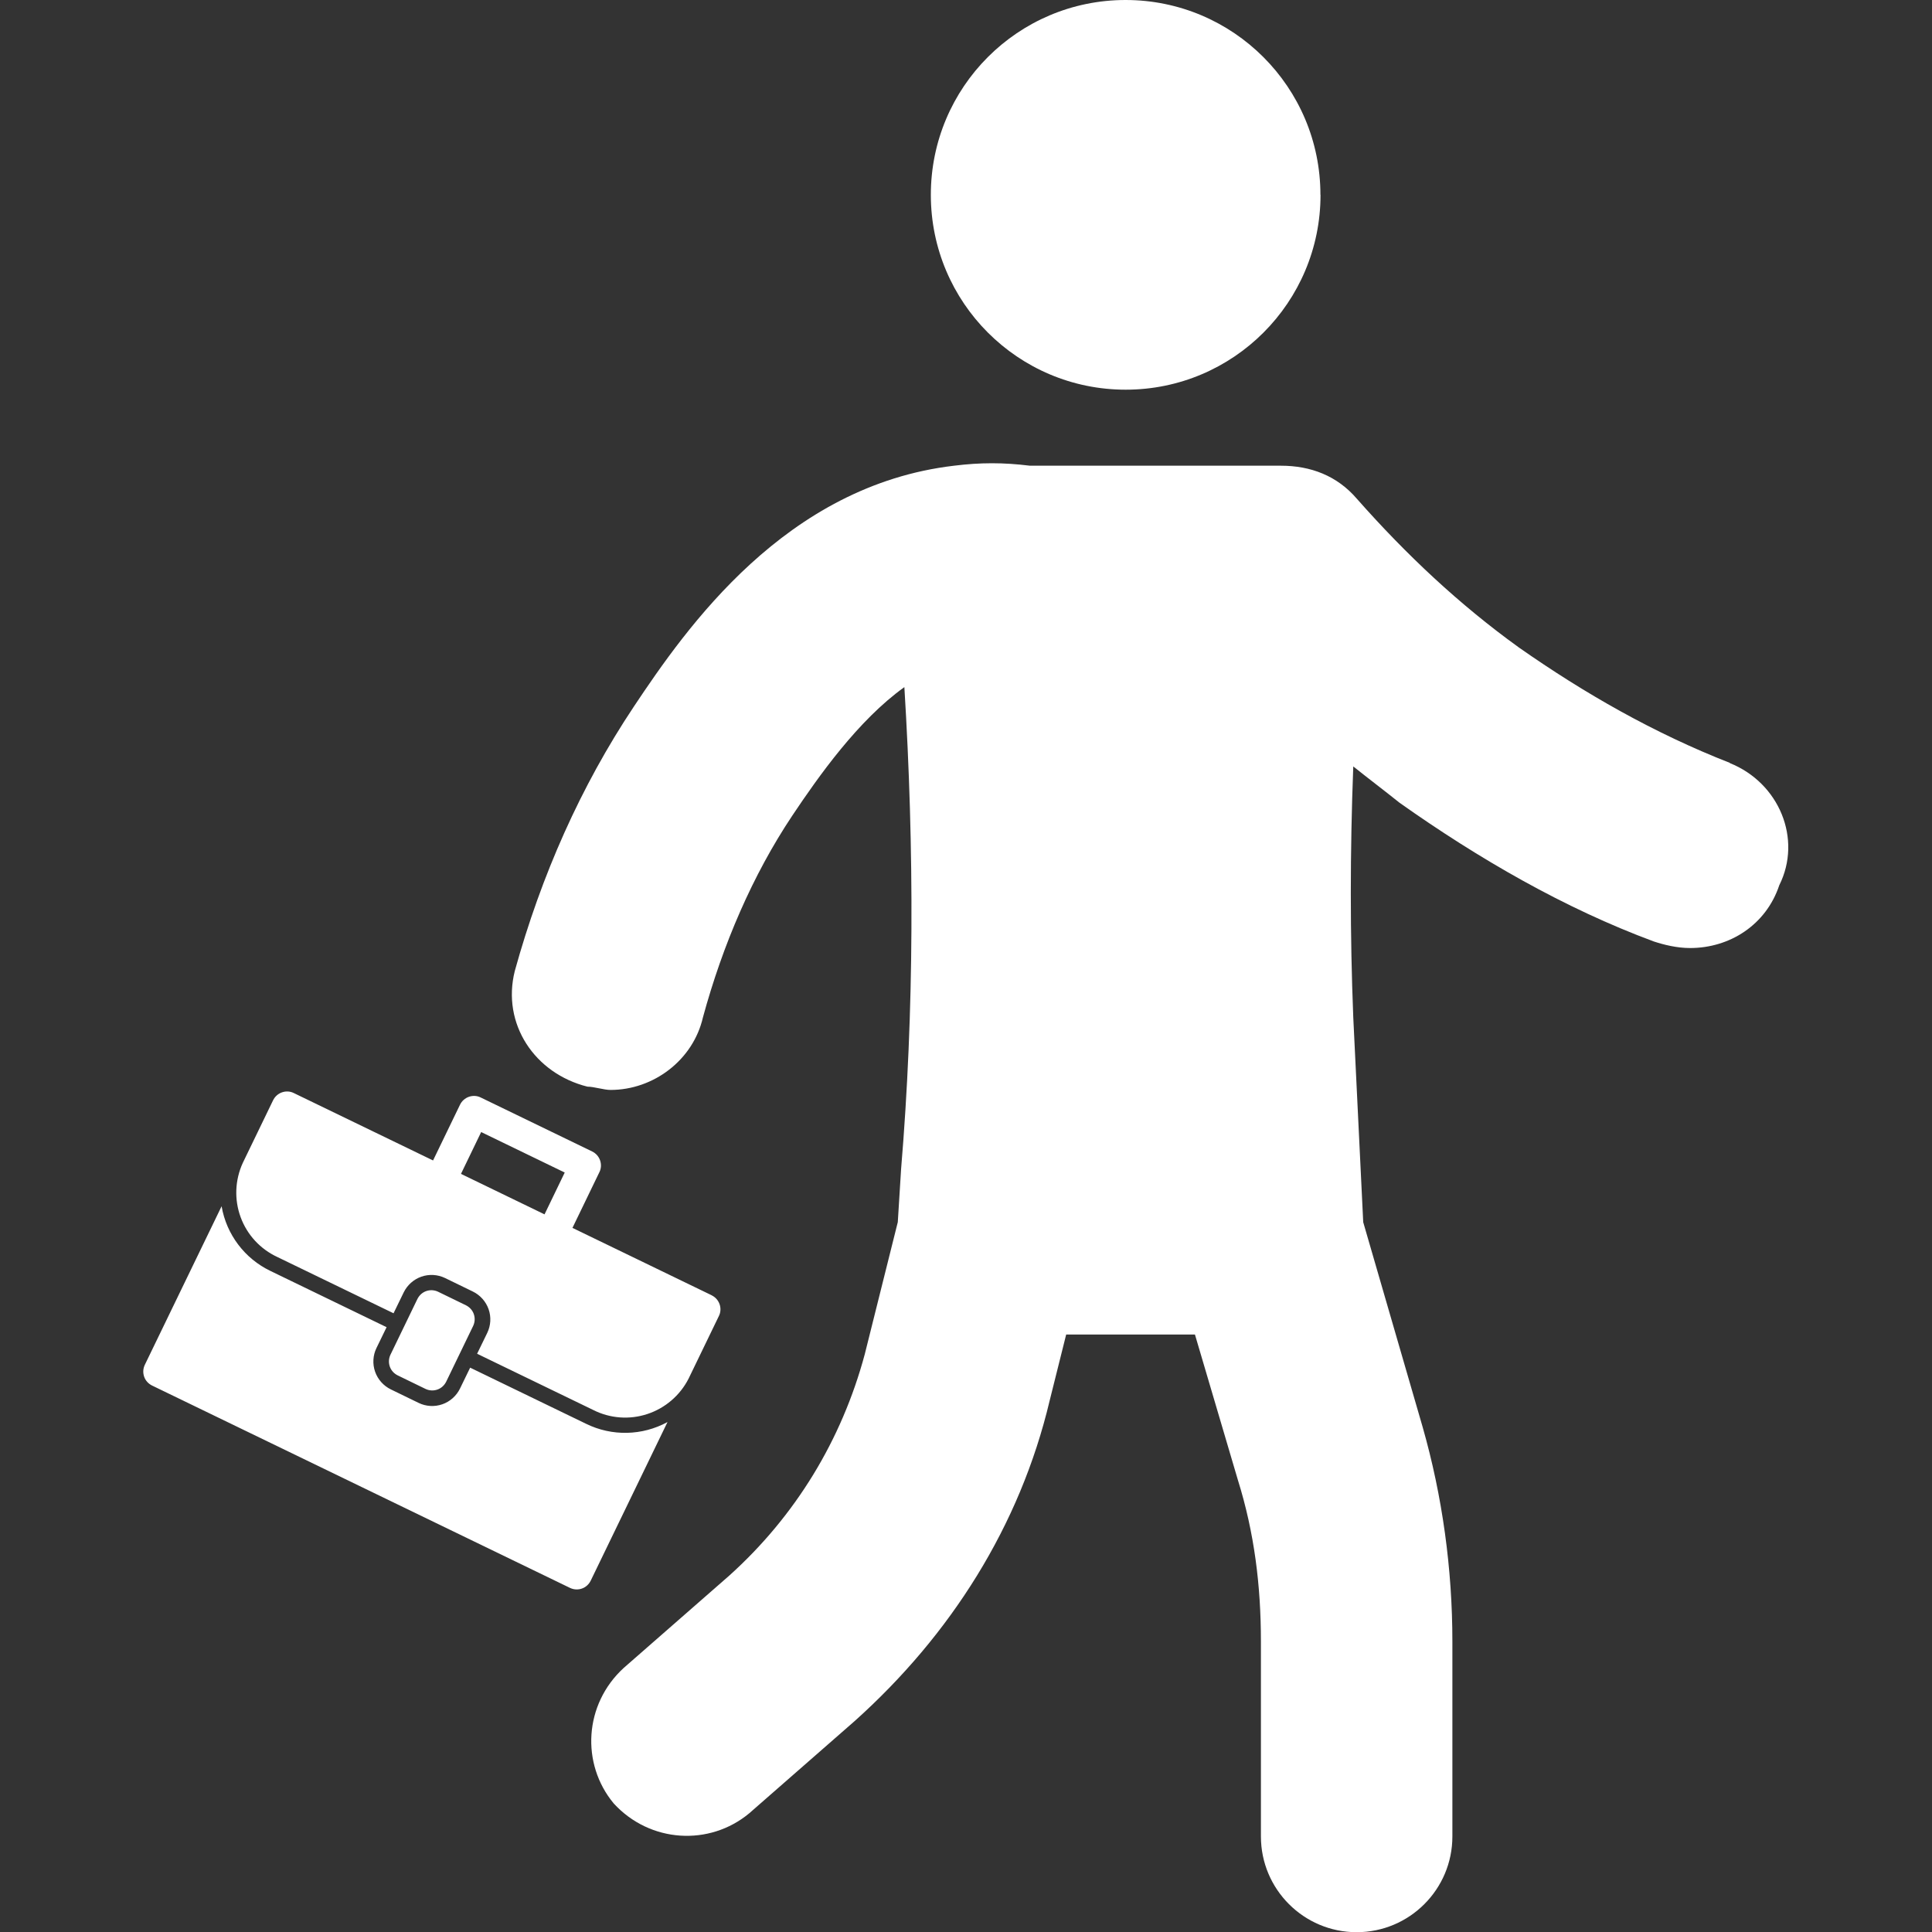
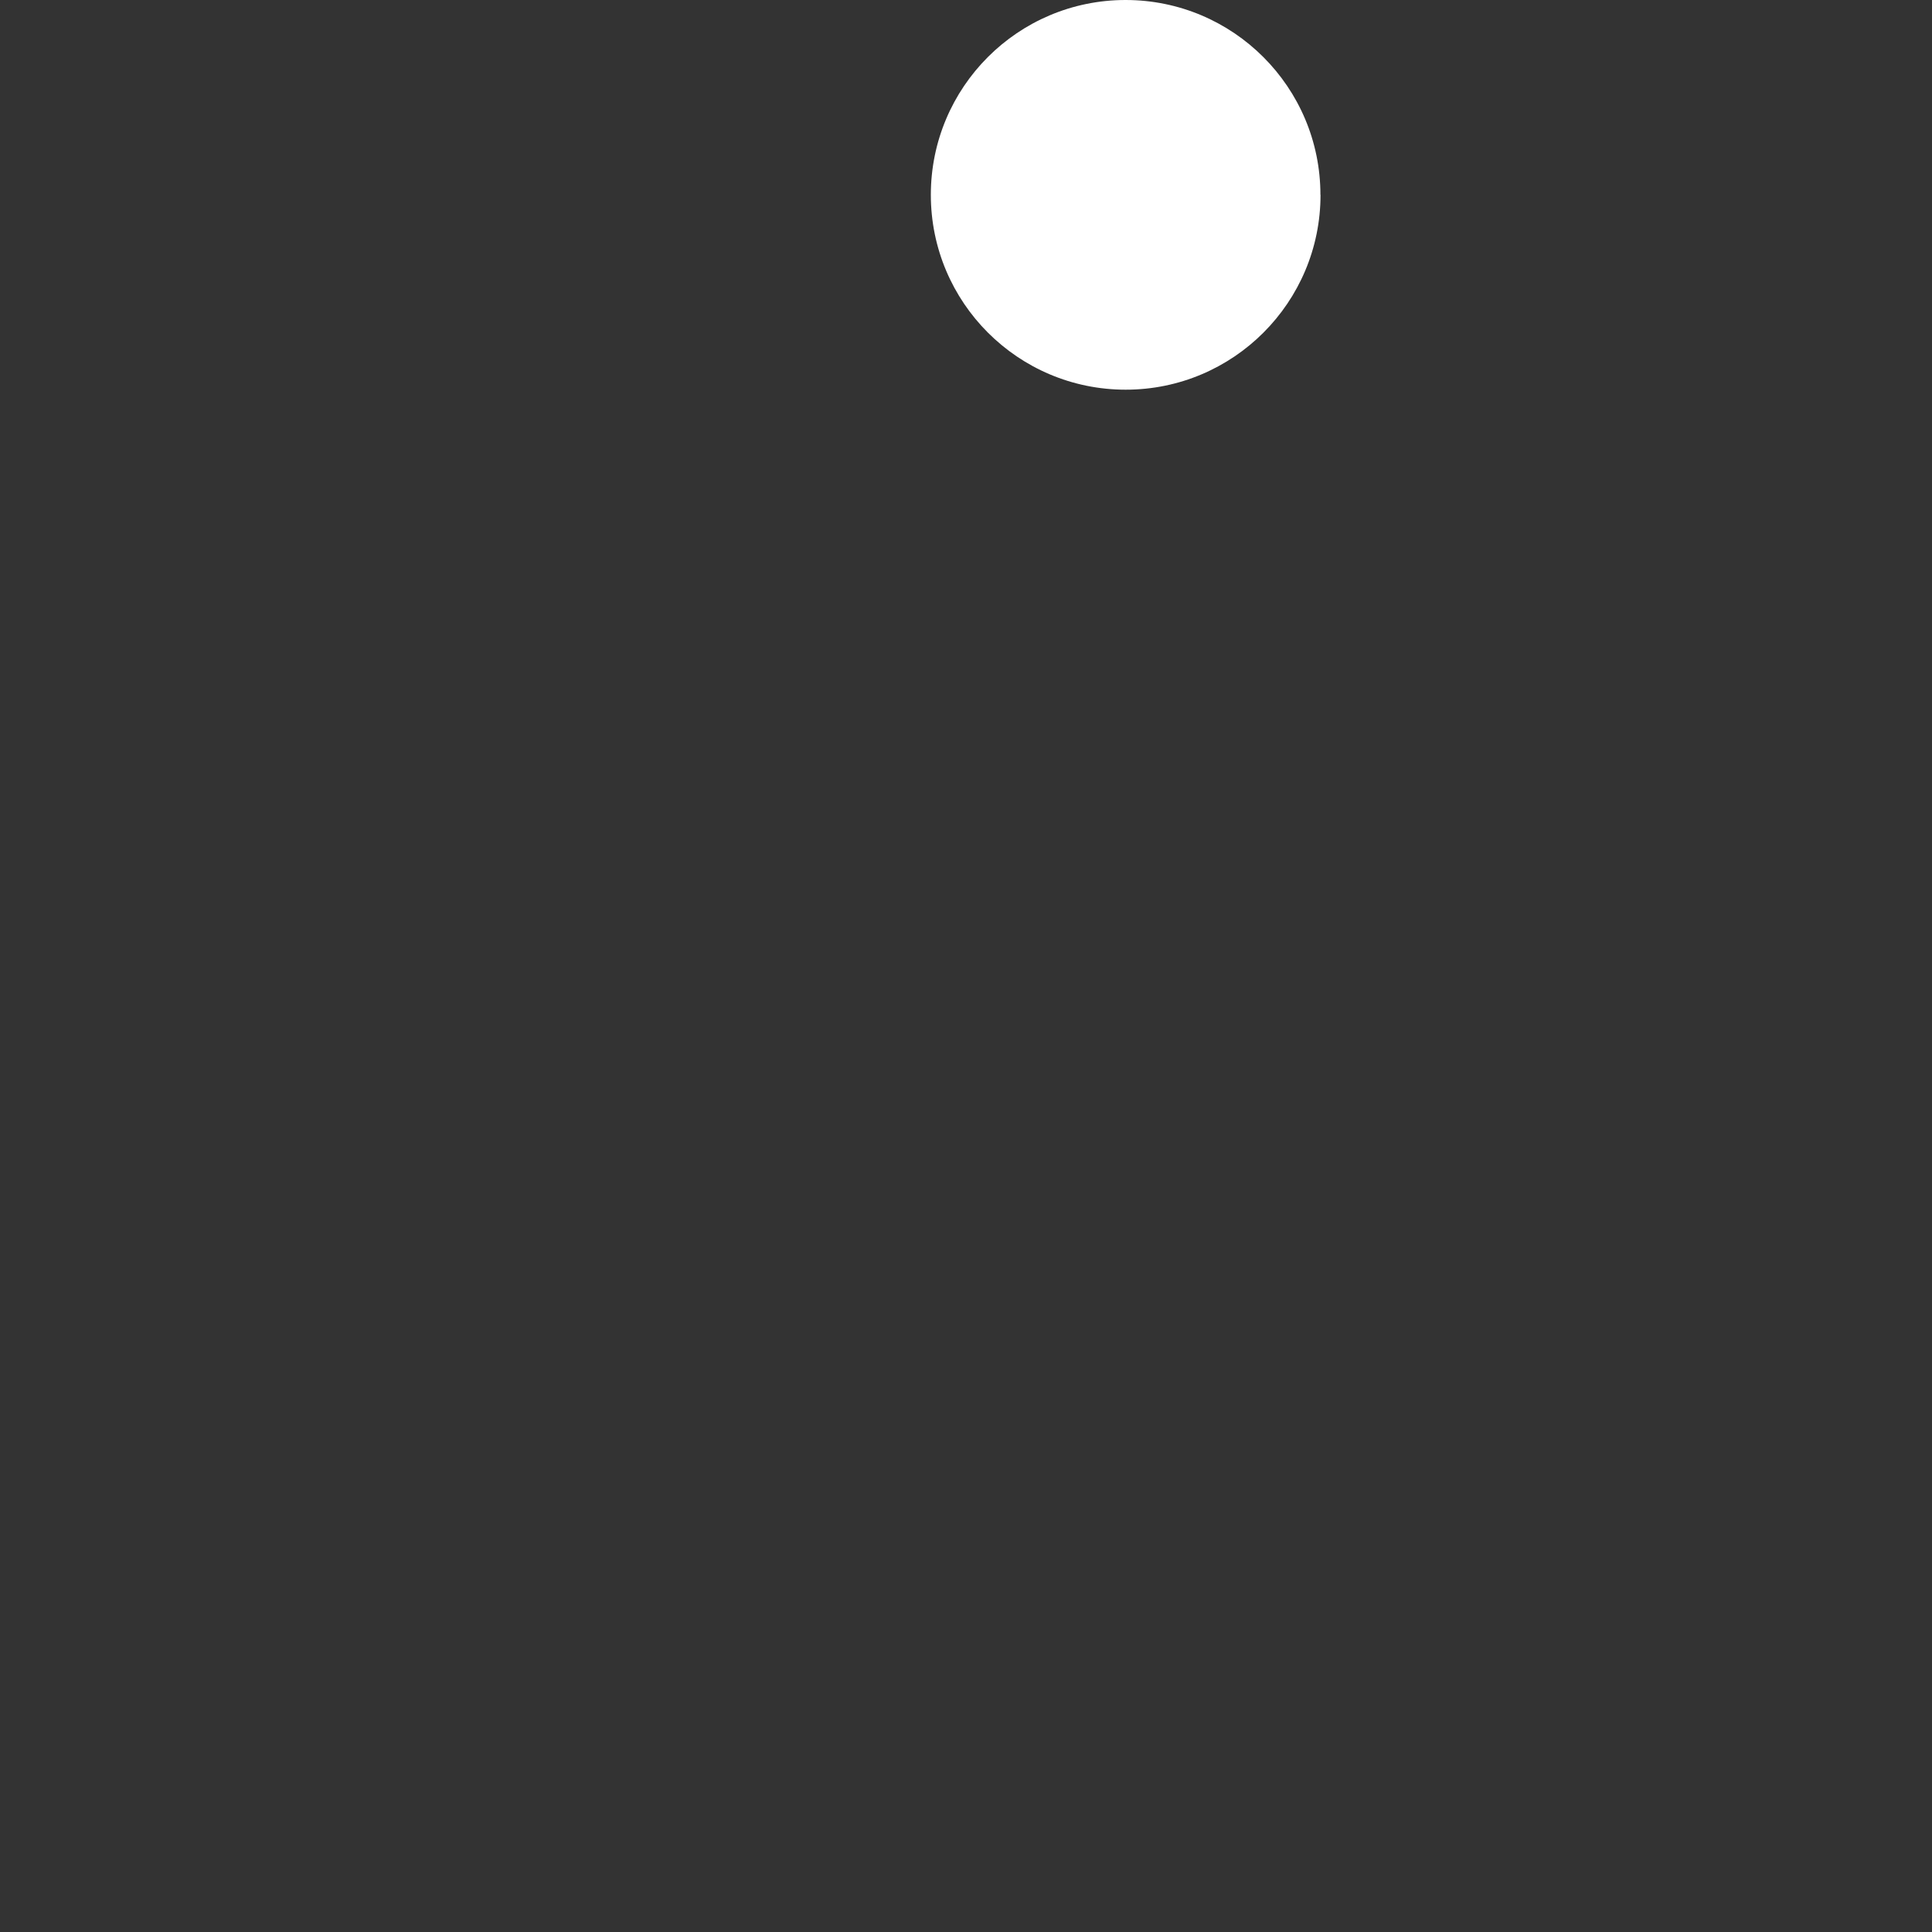
<svg xmlns="http://www.w3.org/2000/svg" id="_レイヤー_1" viewBox="0 0 200 200">
  <rect x="0" y="0" width="200" height="200" fill="#333333" stroke="none" />
  <defs>
    <style>.cls-1{fill:#fff;}</style>
  </defs>
  <path class="cls-1" d="m136.7,20.17c0,11.14-9.03,20.17-20.17,20.17s-20.17-9.03-20.17-20.17S105.38,0,116.52,0s20.17,9.03,20.17,20.17" />
-   <path class="cls-1" d="m179.09,78.98c-7.86-3.08-15.04-7.18-21.88-11.97-6.15-4.44-11.62-9.57-16.75-15.38-2.05-2.39-4.79-3.42-7.86-3.42h-25.98c-2.74-.34-5.13-.34-7.86,0-17.44,2.05-27.69,16.75-33.16,24.96-5.47,8.21-9.57,17.44-12.31,27.35-1.37,5.47,2.05,10.6,7.52,11.97.68,0,1.71.34,2.39.34,4.44,0,8.55-3.08,9.57-7.52,2.05-7.52,5.13-14.7,9.23-20.85,2.74-4.1,6.84-9.91,11.62-13.33,1.03,16.75,1.03,33.5-.34,49.91l-.34,5.47-3.42,13.68c-2.39,8.89-7.18,16.75-14.02,22.91l-10.94,9.57c-4.1,3.76-4.44,9.91-1.03,14.02,3.76,4.1,9.91,4.44,14.02,1.03l10.94-9.57c9.91-8.89,17.09-20.17,20.17-33.16l1.71-6.84h13.33l4.44,15.04c1.71,5.47,2.39,10.94,2.39,16.75v20.17c0,5.47,4.44,9.91,9.91,9.91s9.91-4.44,9.91-9.91v-20.17c0-7.52-1.03-15.04-3.08-22.22l-6.15-21.2-1.03-21.2c-.34-8.55-.34-17.09,0-25.98,1.71,1.37,3.08,2.39,4.79,3.76,8.21,5.81,17.09,10.94,26.32,14.36,1.03.34,2.39.68,3.76.68,4.1,0,7.86-2.39,9.23-6.5,2.39-4.78,0-10.6-5.13-12.65h0Z" />
-   <path class="cls-1" d="m73.68,134.09l-14.42-6.98,2.79-5.77c.19-.38.21-.82.07-1.22s-.43-.73-.82-.92l-11.54-5.59c-.38-.19-.82-.21-1.22-.07s-.73.43-.92.82l-2.79,5.77-14.42-6.98c-.38-.19-.82-.21-1.22-.07s-.73.43-.92.82l-3.14,6.49c-.81,1.77-.89,3.79-.22,5.61.67,1.83,2.04,3.31,3.81,4.13l12.02,5.82,1.05-2.16c.37-.76,1.03-1.35,1.83-1.63.8-.28,1.68-.23,2.45.14l2.88,1.4c.76.37,1.35,1.03,1.63,1.83.28.8.23,1.68-.14,2.45l-1.05,2.16,12.02,5.82c1.74.88,3.75,1.03,5.6.42,1.85-.61,3.38-1.92,4.27-3.66l3.14-6.49c.19-.38.21-.82.07-1.22s-.43-.73-.82-.92h0Zm-17.31-8.38l-8.65-4.19,2.09-4.33,8.65,4.19-2.09,4.33Zm12.73,21.5l-7.95,16.42c-.19.38-.51.68-.92.82s-.84.11-1.22-.07l-43.27-20.95c-.38-.19-.68-.51-.82-.92s-.11-.84.07-1.22l7.95-16.42c.5,2.92,2.39,5.42,5.06,6.7l12.02,5.82-1.05,2.16c-.37.76-.42,1.65-.14,2.45.28.8.87,1.46,1.63,1.83l2.88,1.4c.76.37,1.65.42,2.45.14.8-.28,1.46-.87,1.83-1.63l1.05-2.16,12.02,5.82c2.66,1.3,5.79,1.23,8.39-.18h0Zm-27.93-4.83c-.38-.19-.68-.51-.82-.92s-.11-.84.07-1.22l2.79-5.77c.19-.38.51-.68.92-.82s.84-.11,1.22.07l2.88,1.4c.38.19.68.51.82.92s.11.84-.07,1.22l-2.79,5.77c-.19.38-.51.68-.92.82s-.84.11-1.22-.07l-2.88-1.4Z" />
</svg>